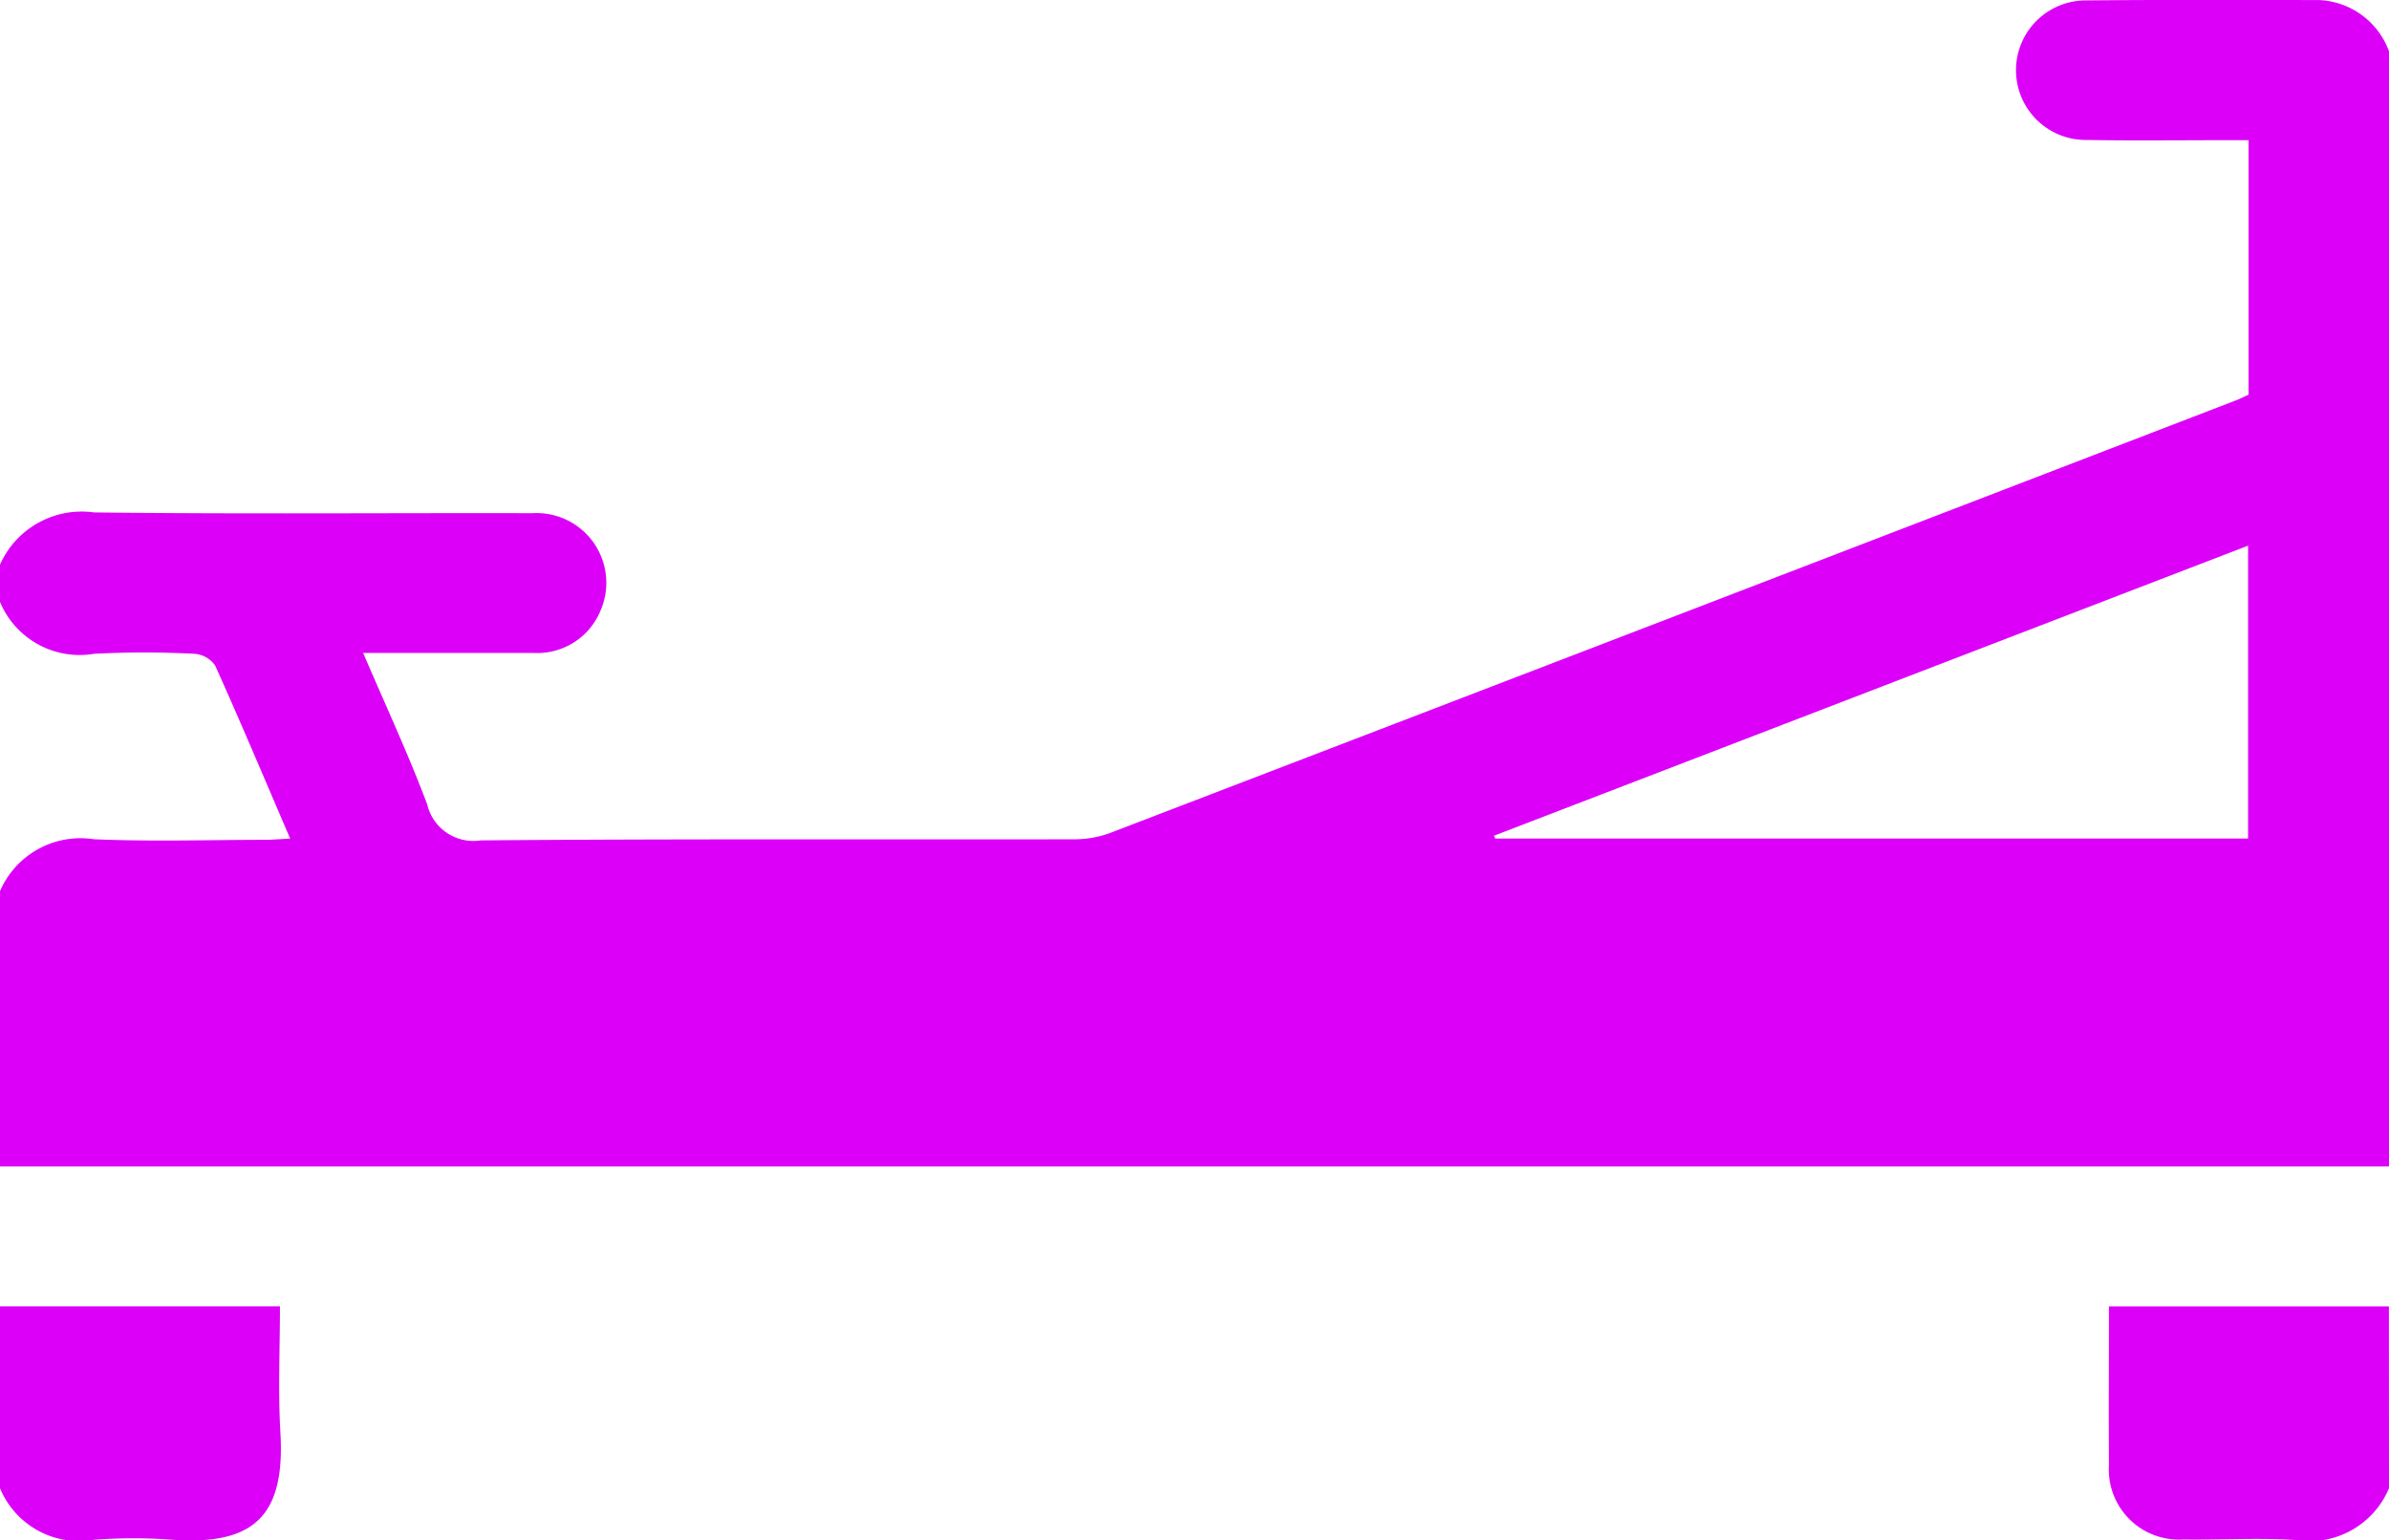
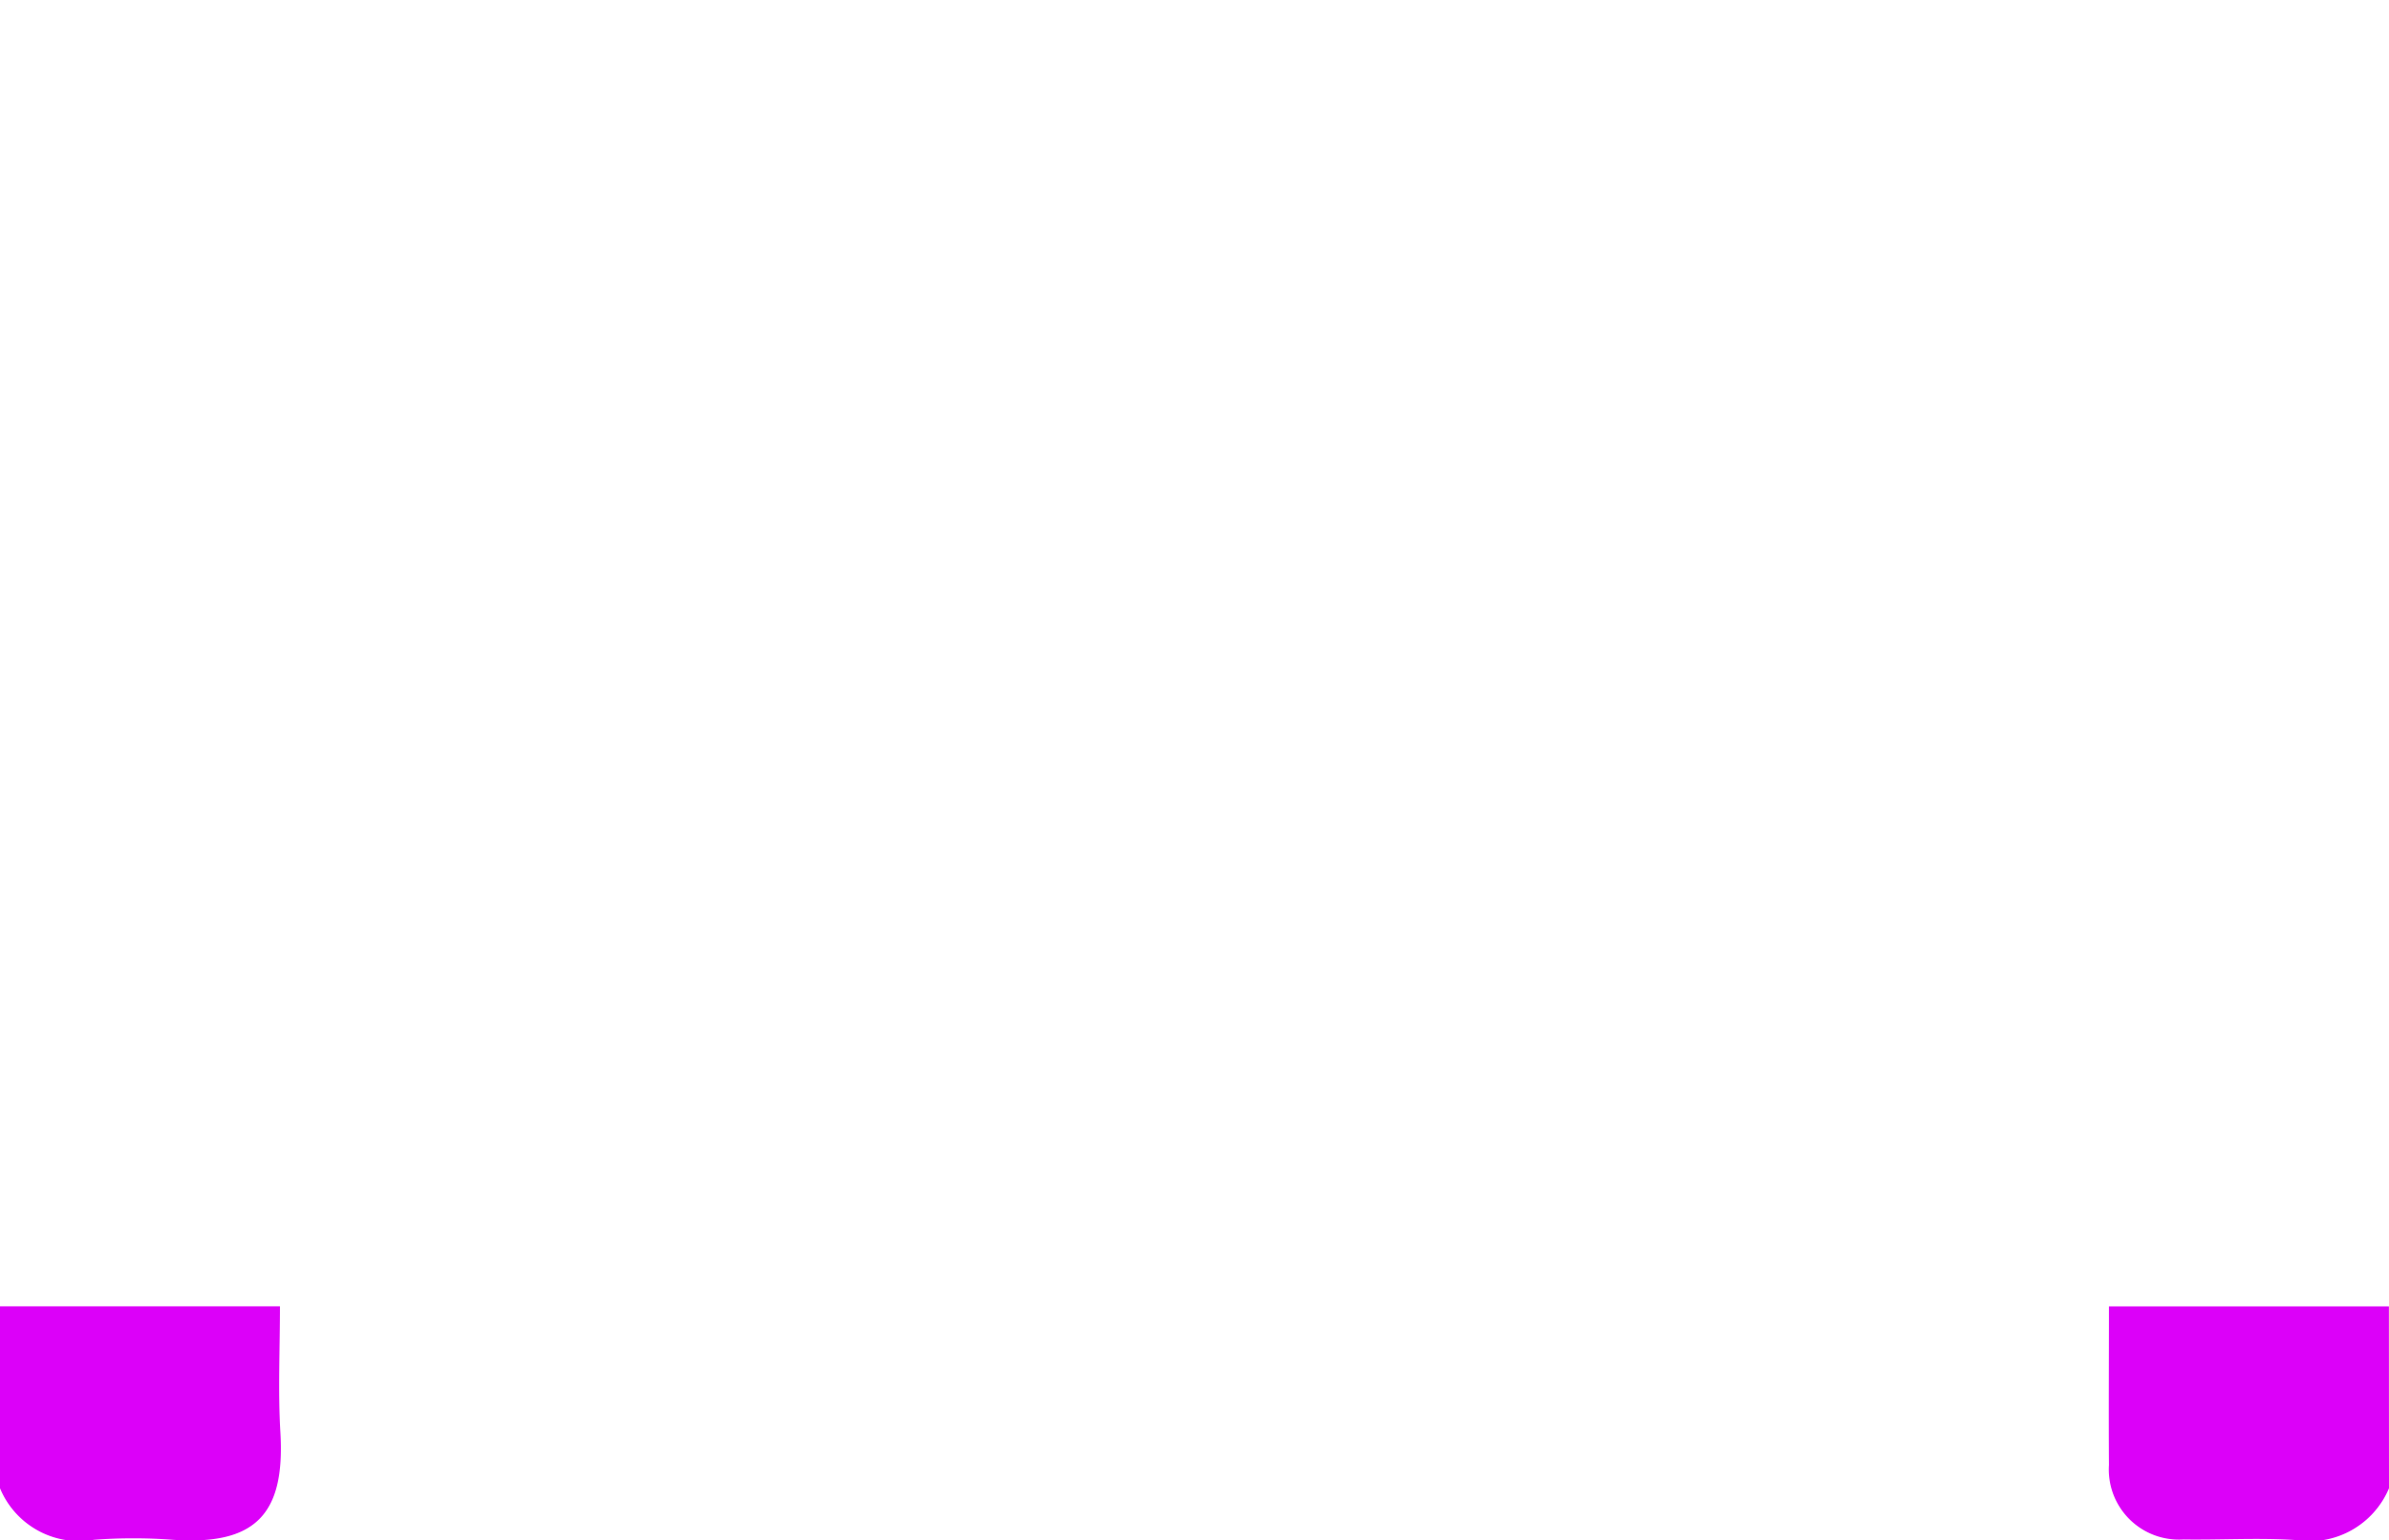
<svg xmlns="http://www.w3.org/2000/svg" data-name="Group 1910" width="54.537" height="35.176" viewBox="0 0 54.537 35.176">
  <defs>
    <clipPath id="a">
      <path data-name="Rectangle 423" fill="#dc00f9" d="M0 0h54.537v35.176H0z" />
    </clipPath>
  </defs>
  <g data-name="Group 1909" clip-path="url(#a)" fill="#dc00f9">
-     <path data-name="Path 240" d="M54.537 26.634H0v-6.285a2 2 0 0 1 2.143-1.185c1.291.056 2.587.015 3.881.013.183 0 .366-.016.6-.028-.584-1.36-1.132-2.663-1.712-3.951a.63.63 0 0 0-.478-.269 22 22 0 0 0-2.285 0A1.97 1.97 0 0 1 0 13.745v-.852a2.04 2.04 0 0 1 2.145-1.192c3.336.041 6.672.01 10.008.018a1.592 1.592 0 0 1 1.557 2.222 1.56 1.56 0 0 1-1.52.969h-3.9c.507 1.185 1.03 2.306 1.463 3.46a1.083 1.083 0 0 0 1.221.82c4.507-.038 9.015-.017 13.522-.025a2.4 2.4 0 0 0 .827-.137q12.851-4.93 25.7-9.878c.1-.038.194-.086.308-.137V3.201h-.507c-1.065 0-2.13.013-3.194-.005A1.593 1.593 0 1 1 47.6.01c1.776-.018 3.551-.009 5.325-.009a1.78 1.78 0 0 1 1.612 1.171ZM51.32 12.46l-17.215 6.624.028.064H51.32Z" />
    <path data-name="Path 241" d="M0 29.829h6.391c0 .979-.046 1.931.01 2.877.112 1.884-.578 2.583-2.453 2.455a12 12 0 0 0-1.806 0A1.954 1.954 0 0 1 0 33.983Z" />
    <path data-name="Path 242" d="M54.537 33.983a1.97 1.97 0 0 1-2.142 1.183c-.847-.054-1.7 0-2.551-.013a1.6 1.6 0 0 1-1.7-1.7c-.008-1.184 0-2.369 0-3.622h6.391Z" />
  </g>
</svg>